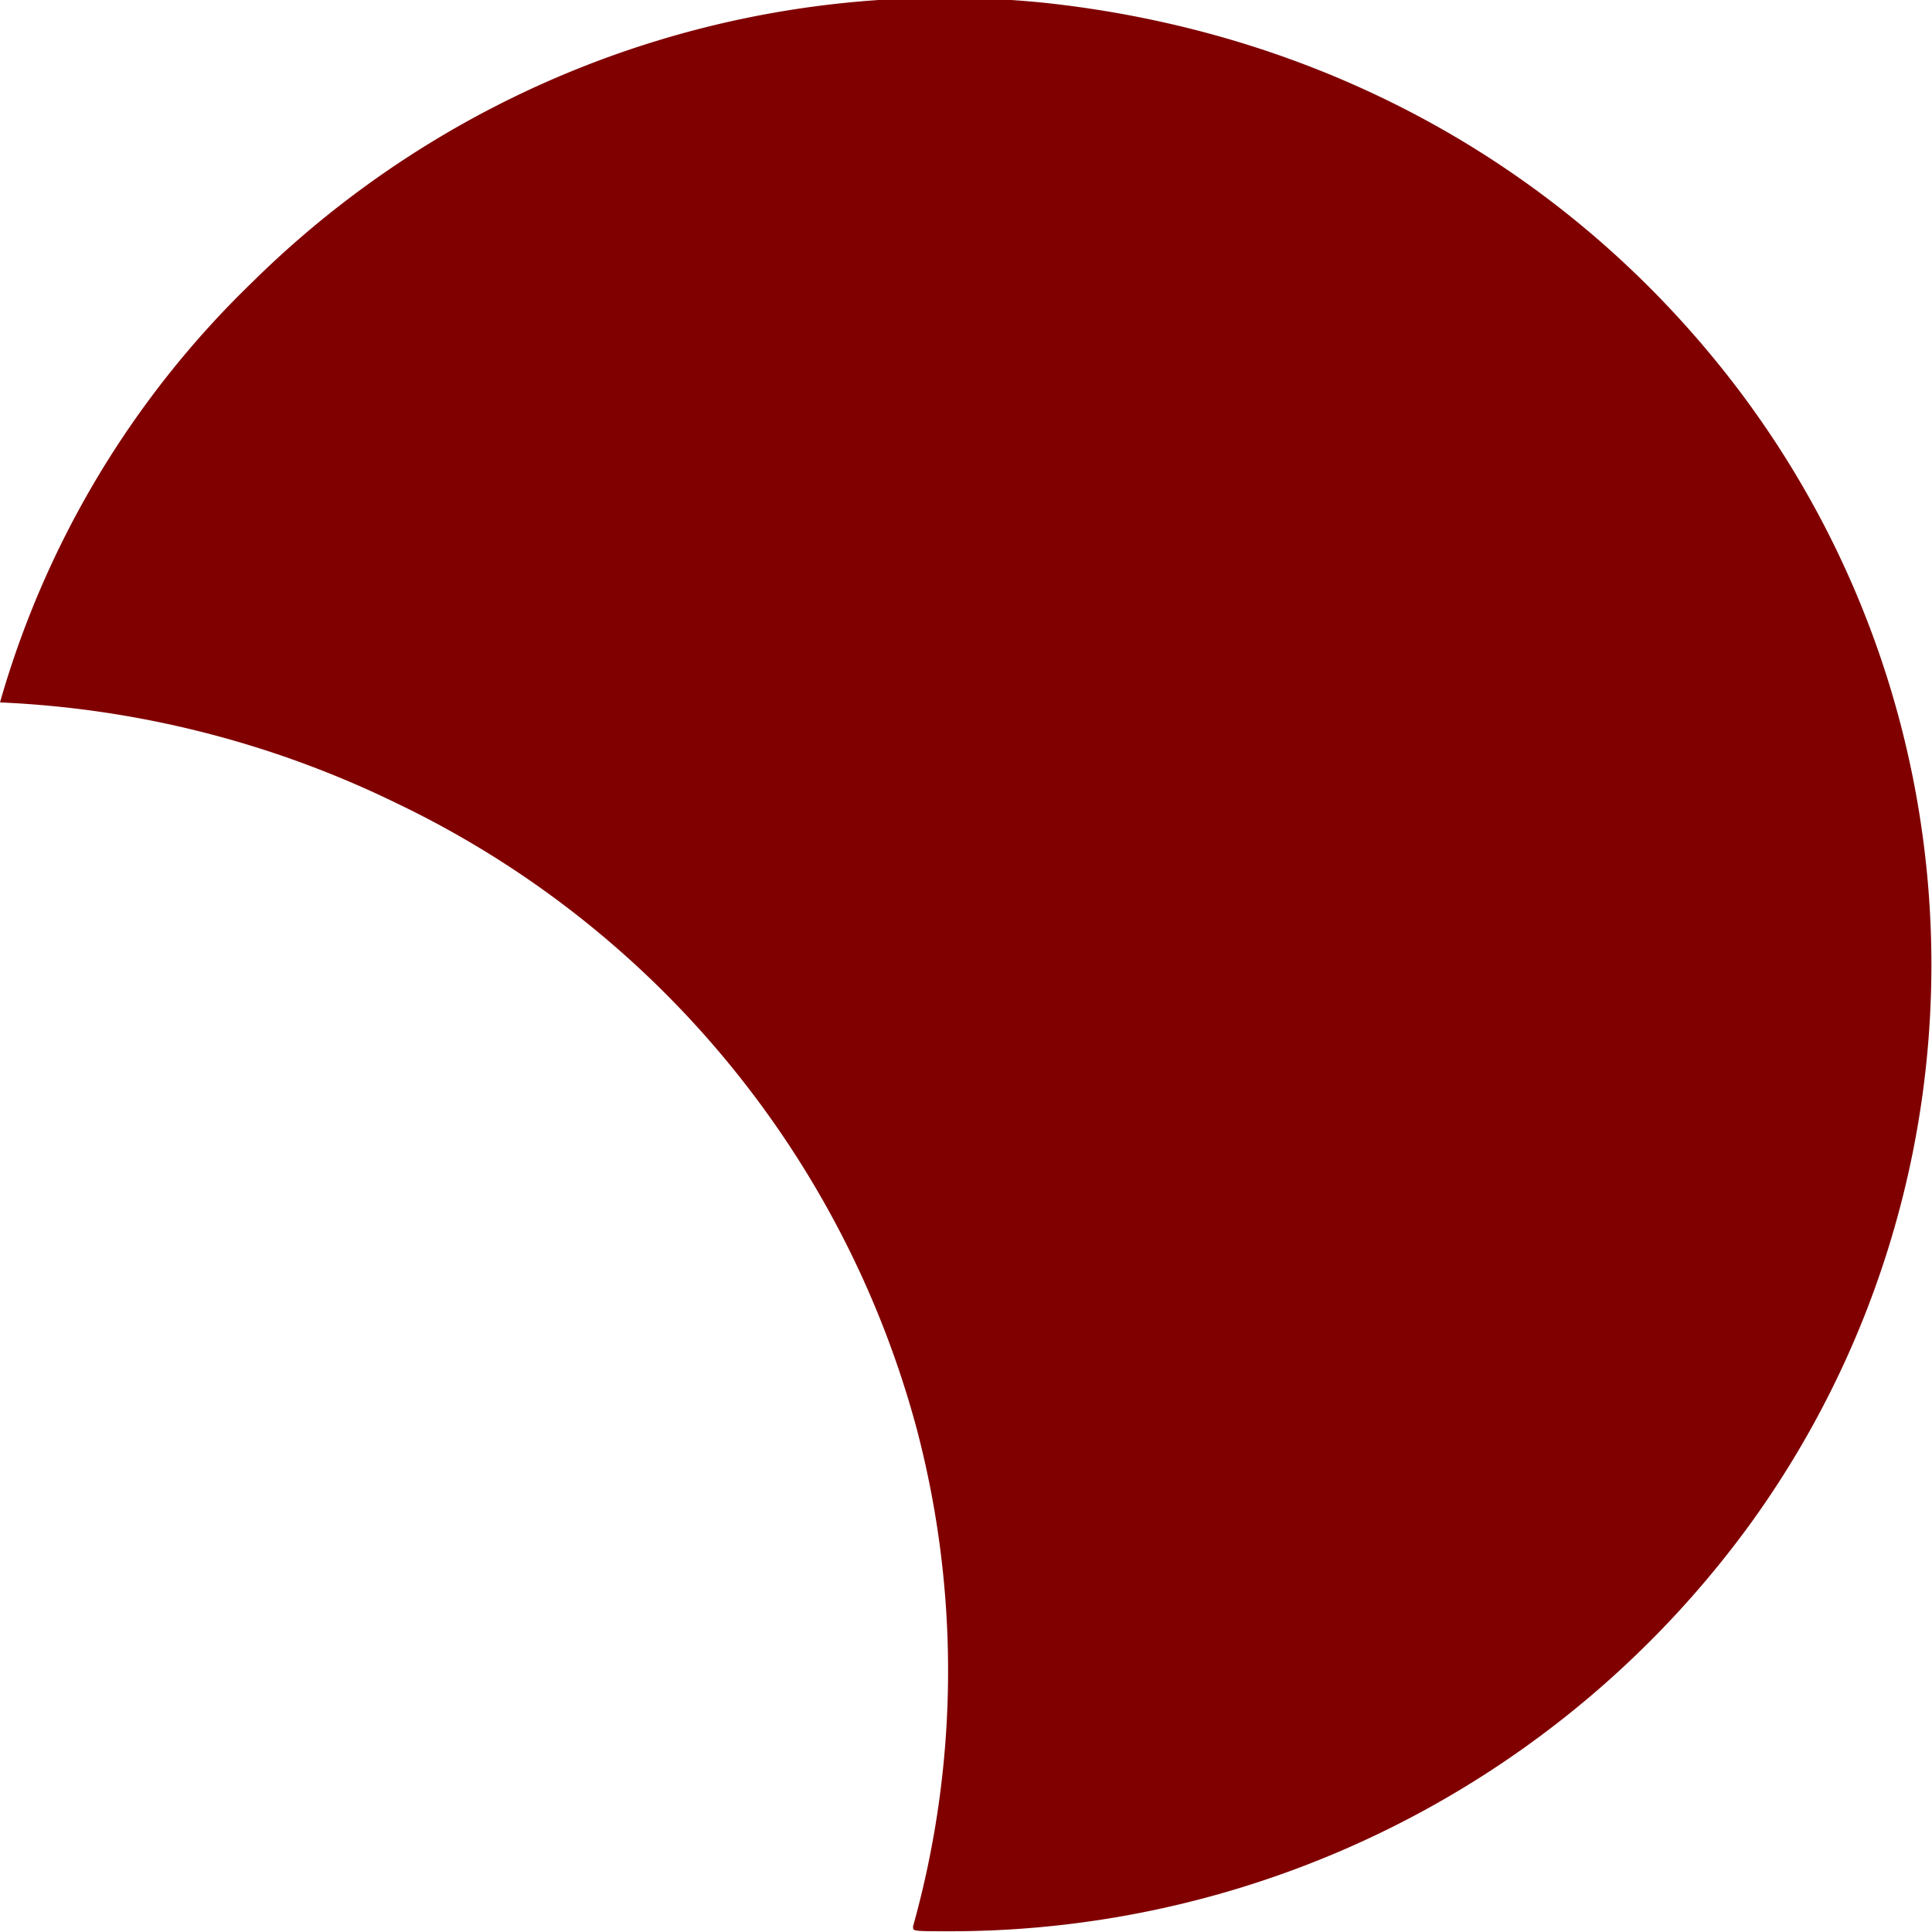
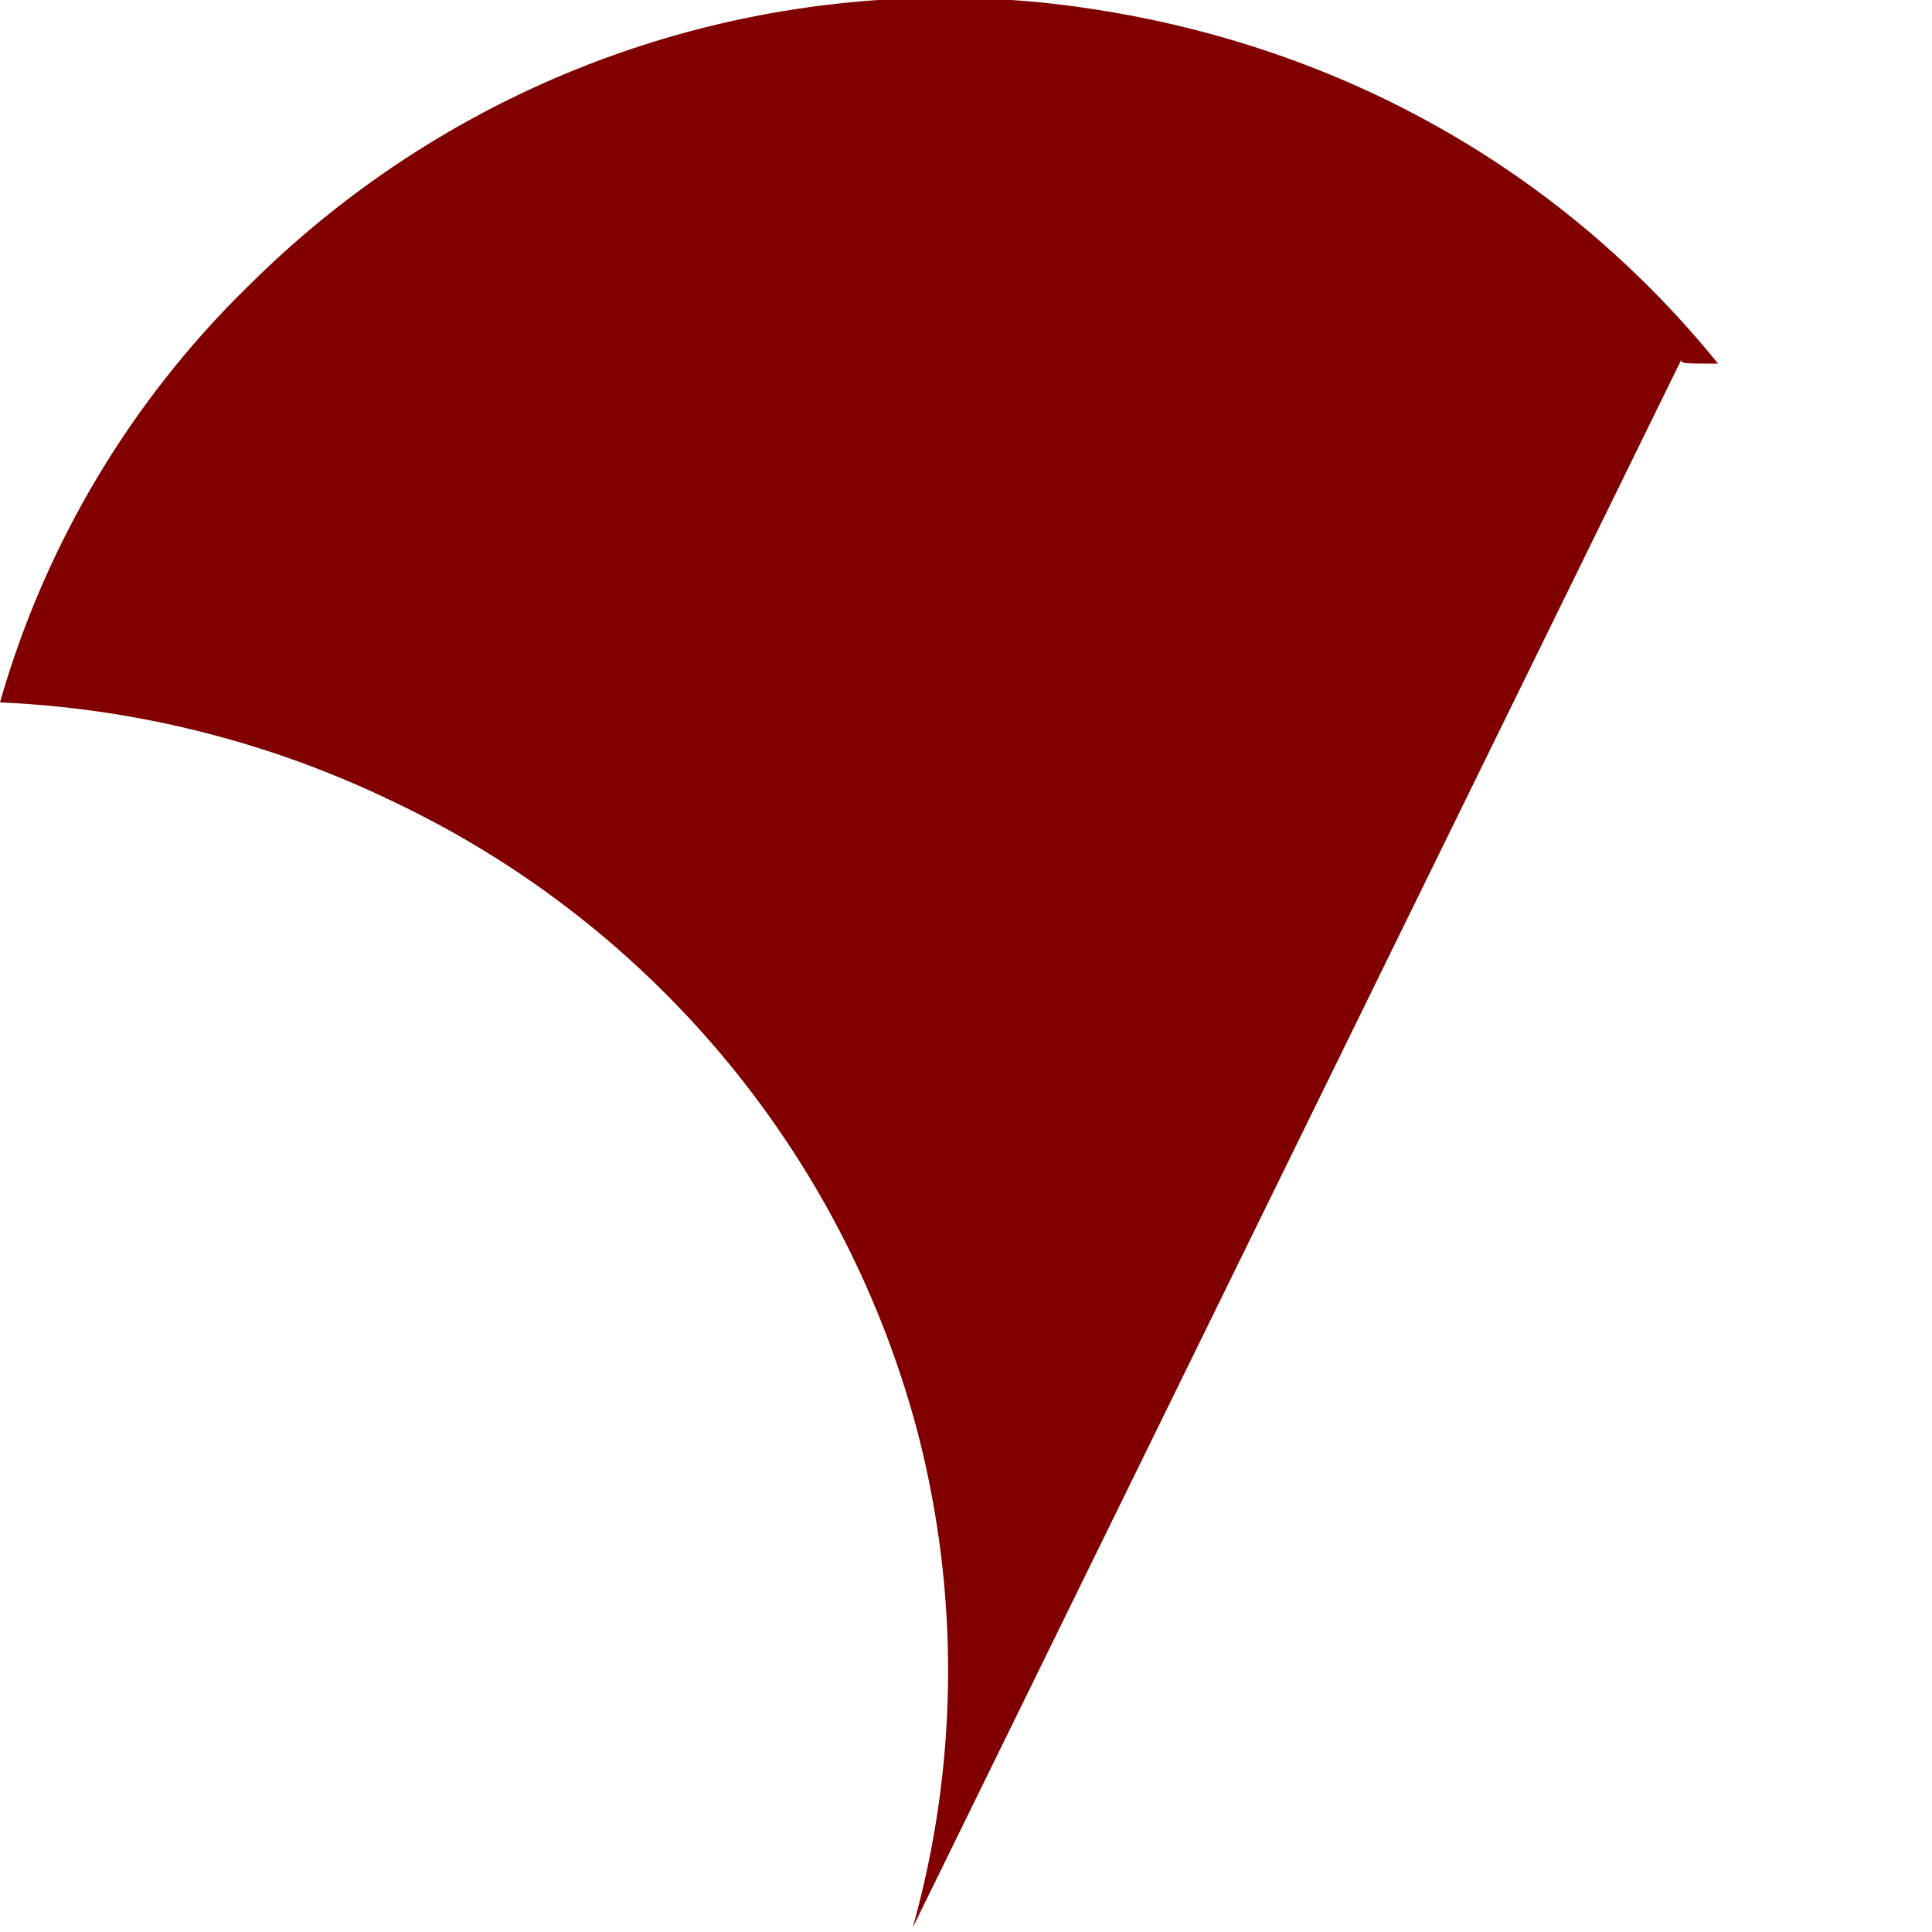
<svg xmlns="http://www.w3.org/2000/svg" width="10" height="10" viewBox="0 0 2.646 2.646">
-   <path d="M1.25 2.64a1.3 1.3 0 0 0 .005-.685A1.333 1.333 0 0 0 .543 1.1 1.374 1.374 0 0 0 0 .962 1.293 1.293 0 0 1 .345.387 1.35 1.35 0 0 1 1.432.004c.37.04.694.214.921.494a1.306 1.306 0 0 1 .042 1.592 1.355 1.355 0 0 1-1.094.555c-.048 0-.052 0-.05-.006z" fill="maroon" />
+   <path d="M1.25 2.64a1.3 1.3 0 0 0 .005-.685A1.333 1.333 0 0 0 .543 1.1 1.374 1.374 0 0 0 0 .962 1.293 1.293 0 0 1 .345.387 1.35 1.35 0 0 1 1.432.004c.37.04.694.214.921.494c-.048 0-.052 0-.05-.006z" fill="maroon" />
</svg>